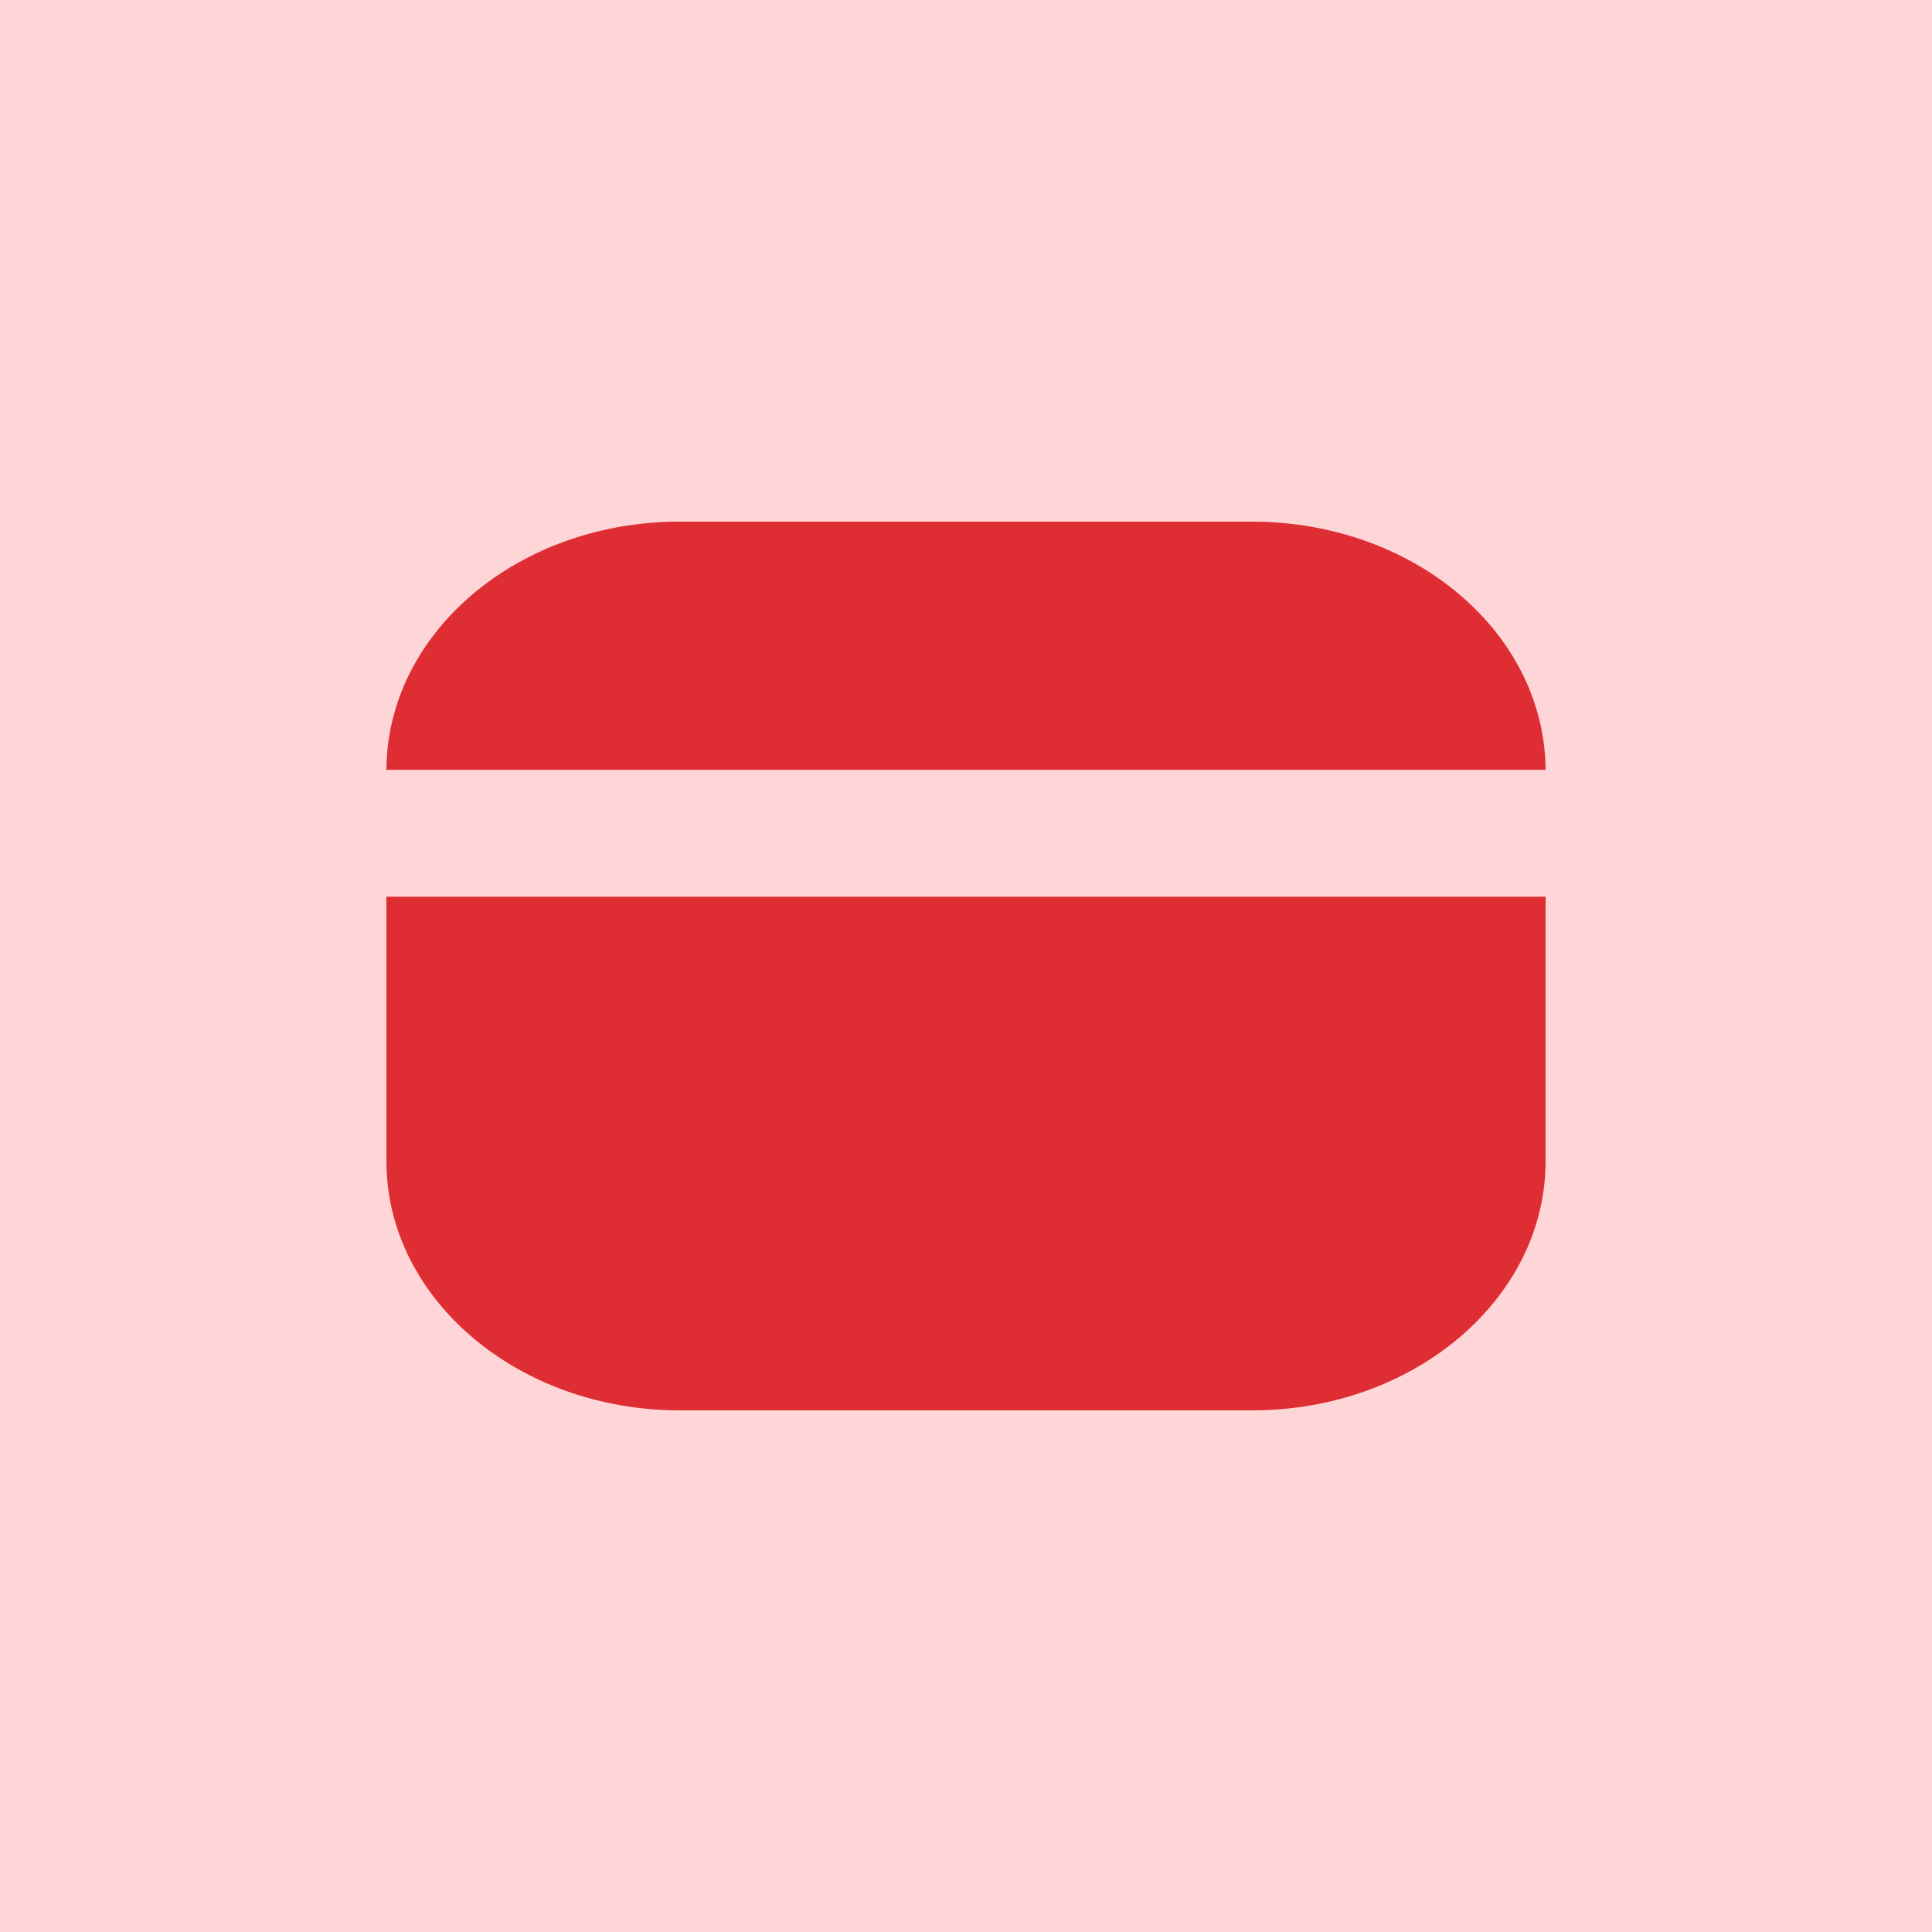
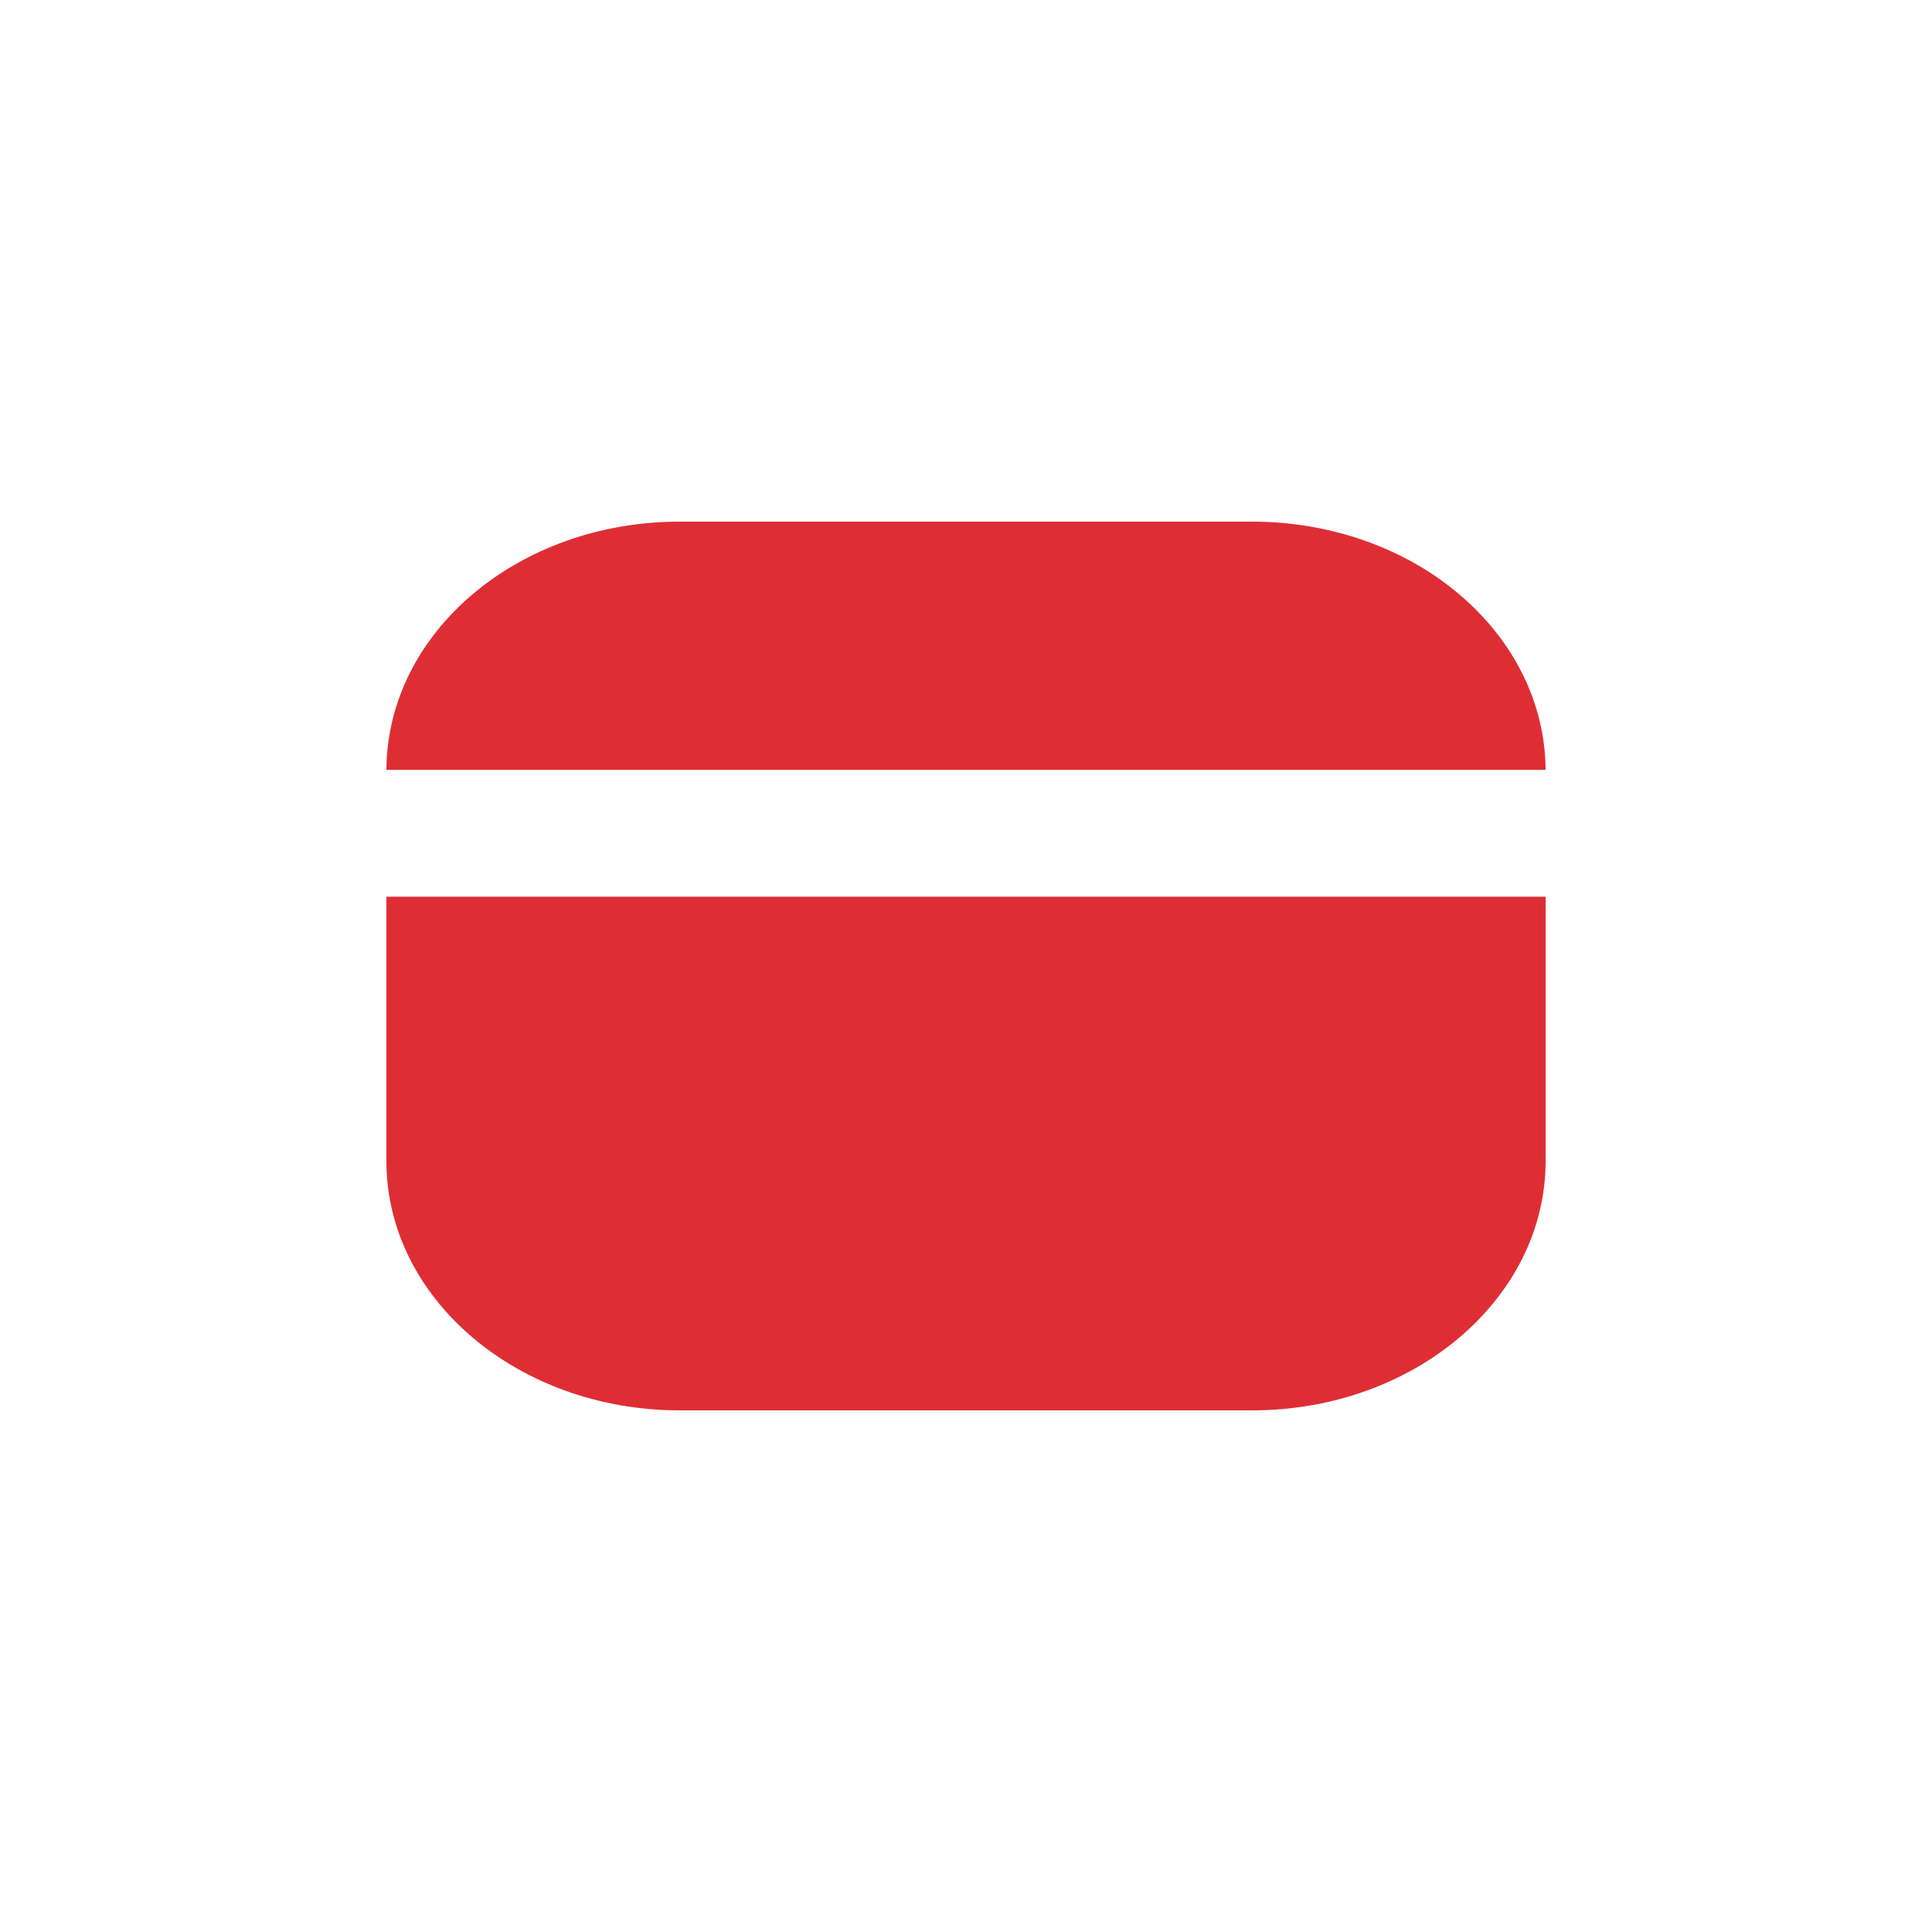
<svg xmlns="http://www.w3.org/2000/svg" width="100" height="100" viewBox="0 0 100 100" fill="none">
-   <rect width="100" height="100" fill="#FFD6D8" />
  <path fill-rule="evenodd" clip-rule="evenodd" d="M64.817 27C68.84 27 72.71 28.354 75.557 30.785C78.391 33.197 79.982 36.445 80 39.849H20C20.036 32.745 26.799 27 35.18 27H64.817ZM20 46.412V60.094C20 67.224 26.807 73 35.18 73H64.817C73.19 73 80 67.224 80 60.094V39.906C80 39.897 80 39.889 80 39.881V46.412H20Z" fill="#DE2E34" />
</svg>